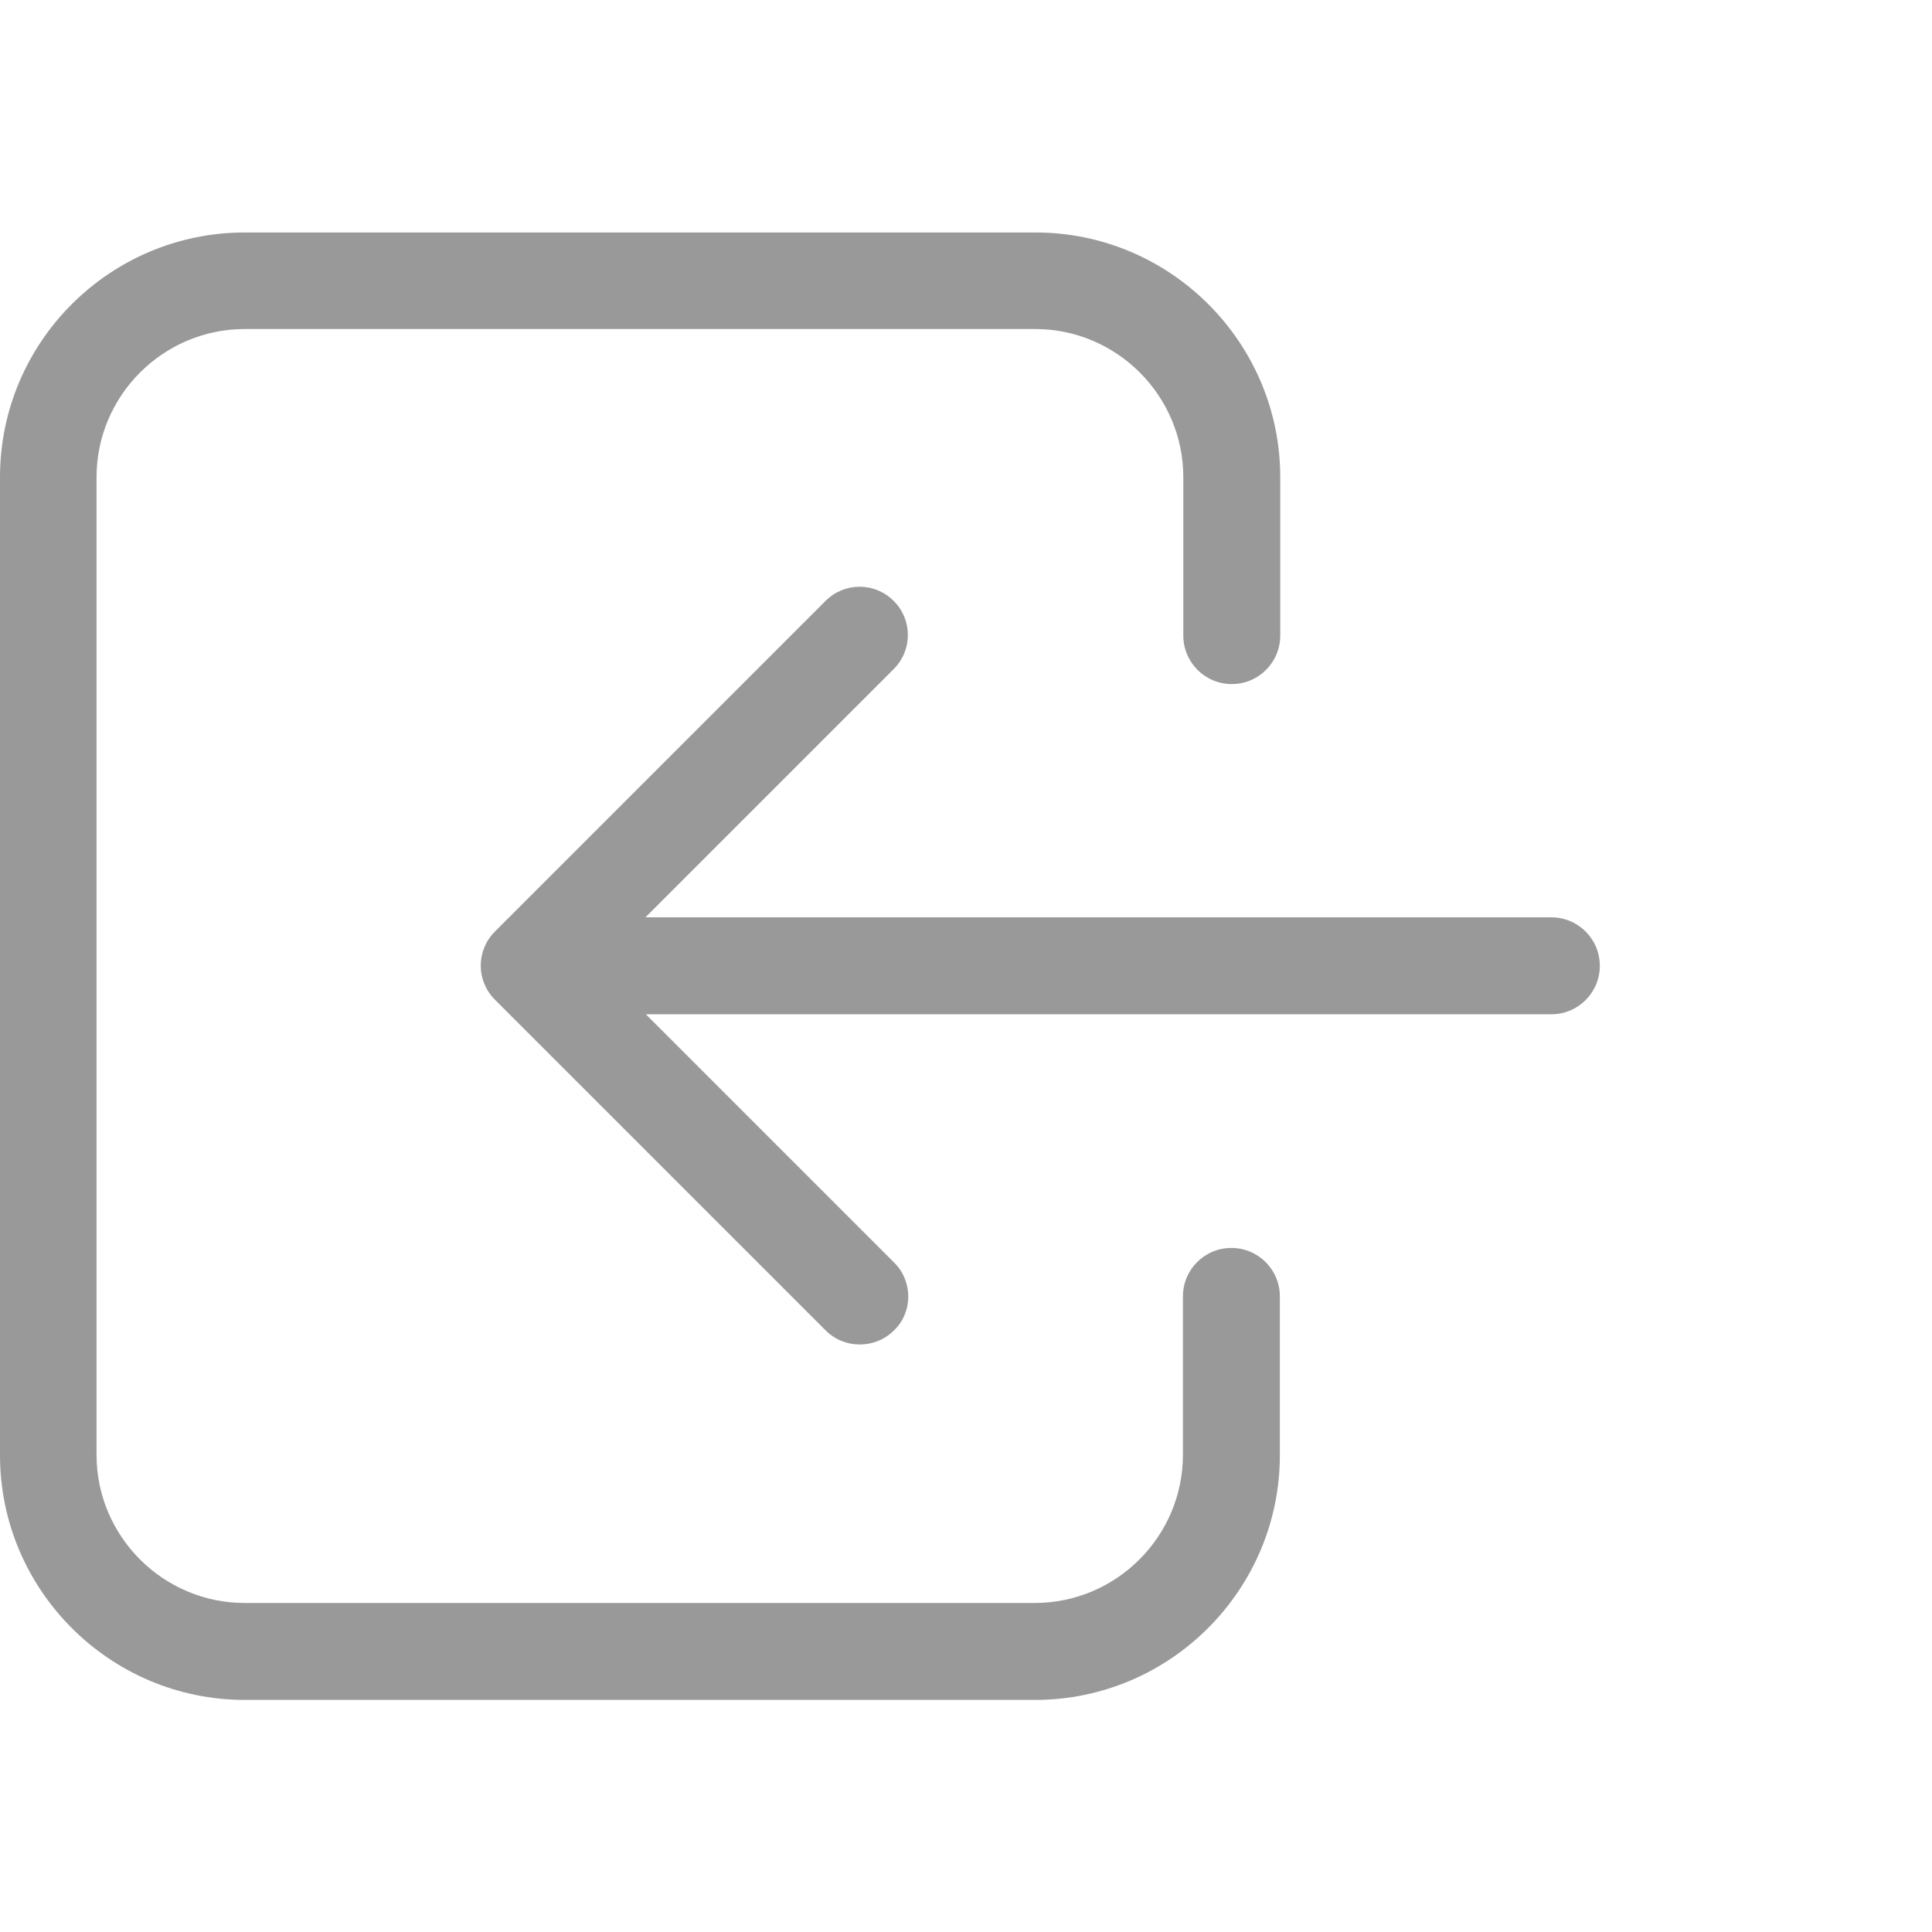
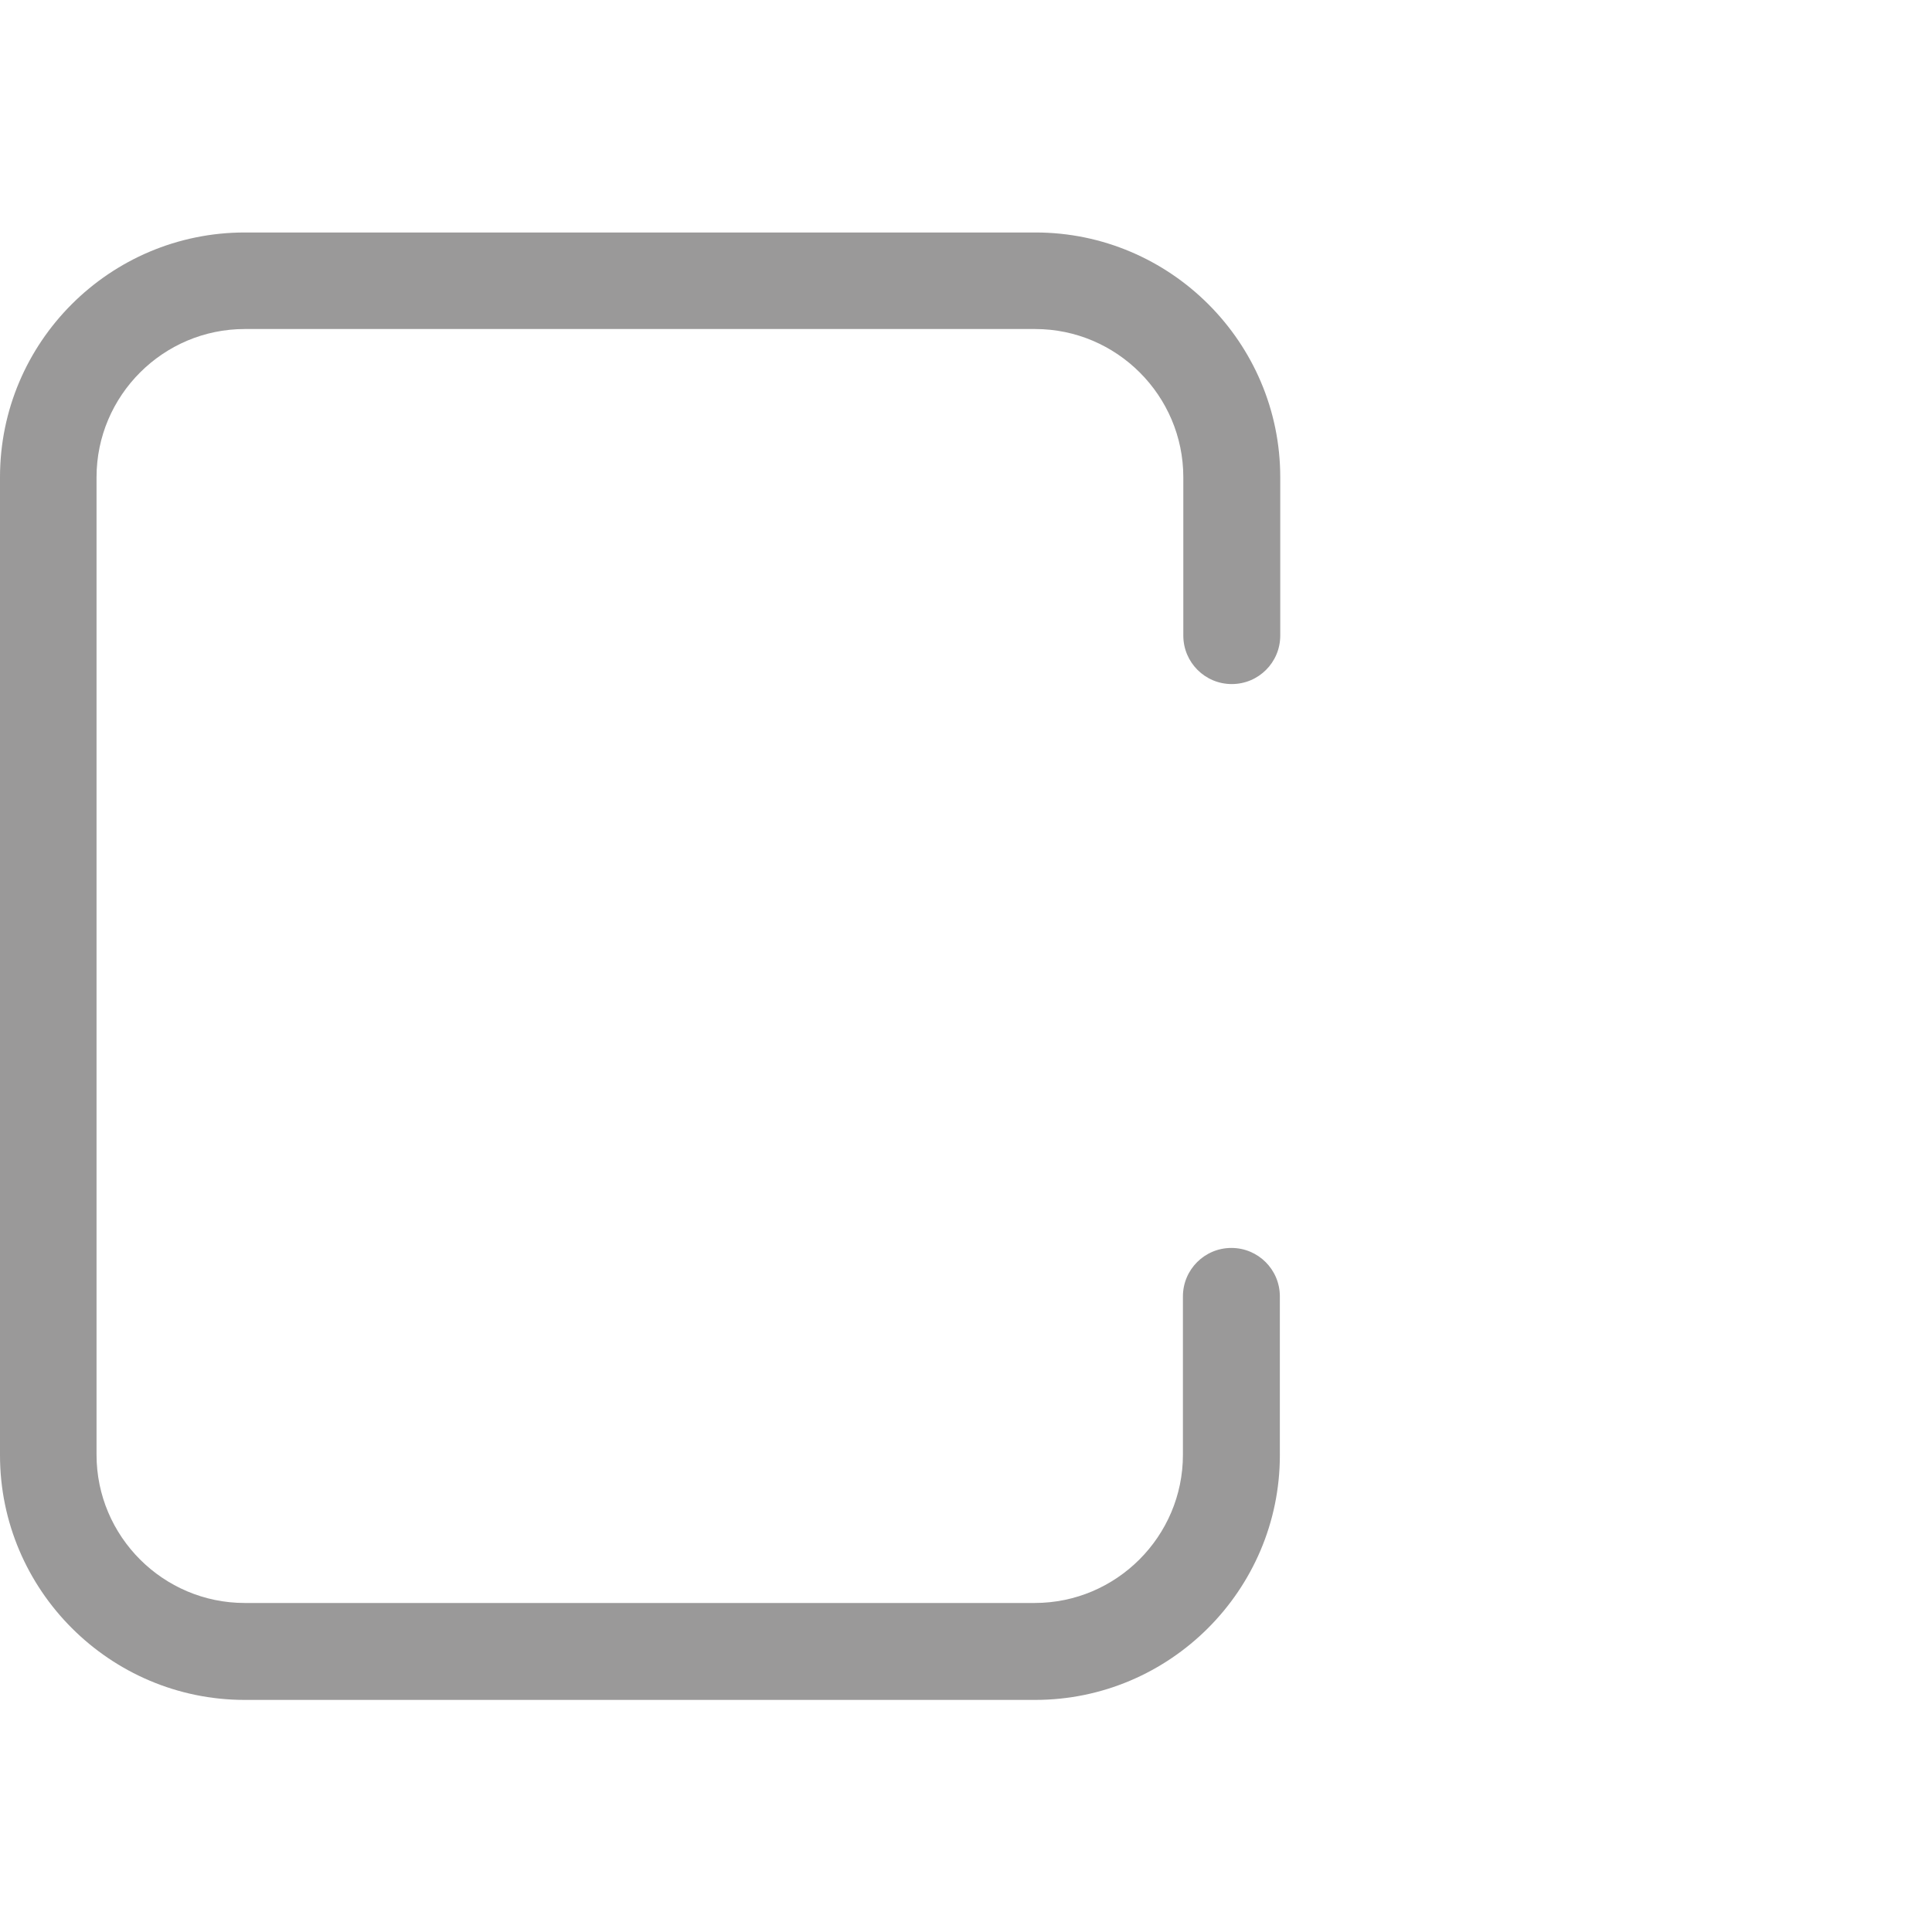
<svg xmlns="http://www.w3.org/2000/svg" version="1.1" id="Capa_1" x="0px" y="0px" viewBox="0 0 490.3 490.3" style="enable-background:new 0 0 490.3 490.3;" xml:space="preserve">
  <style type="text/css">
	.st0{fill:#9A9999;}
</style>
  <g>
    <g>
      <path class="st0" d="M0,121.1v248.2c0,34.2,27.9,62.1,62.1,62.1h200.6c34.2,0,62.1-27.9,62.1-62.1V329c0-6.8-5.5-12.3-12.3-12.3    s-12.3,5.5-12.3,12.3v40.2c0,20.7-16.9,37.6-37.6,37.6H62.1c-20.7,0-37.6-16.9-37.6-37.6V121.1c0-20.7,16.9-37.6,37.6-37.6h200.6    c20.7,0,37.6,16.9,37.6,37.6v40.2c0,6.8,5.5,12.3,12.3,12.3s12.3-5.5,12.3-12.3v-40.2c0-34.2-27.9-62.1-62.1-62.1H62.1    C27.9,59,0,86.8,0,121.1z" />
-       <path class="st0" d="M226.9,337.6c-2.4,2.4-5.5,3.6-8.7,3.6s-6.3-1.2-8.7-3.6l-83.9-83.9c-4.8-4.8-4.8-12.5,0-17.3l83.9-83.9    c4.8-4.8,12.5-4.8,17.3,0s4.8,12.5,0,17.3l-63,63h229.9c6.8,0,12.3,5.5,12.3,12.3s-5.5,12.3-12.3,12.3H163.9l63,63    C231.7,325.1,231.7,333,226.9,337.6z" />
    </g>
  </g>
</svg>